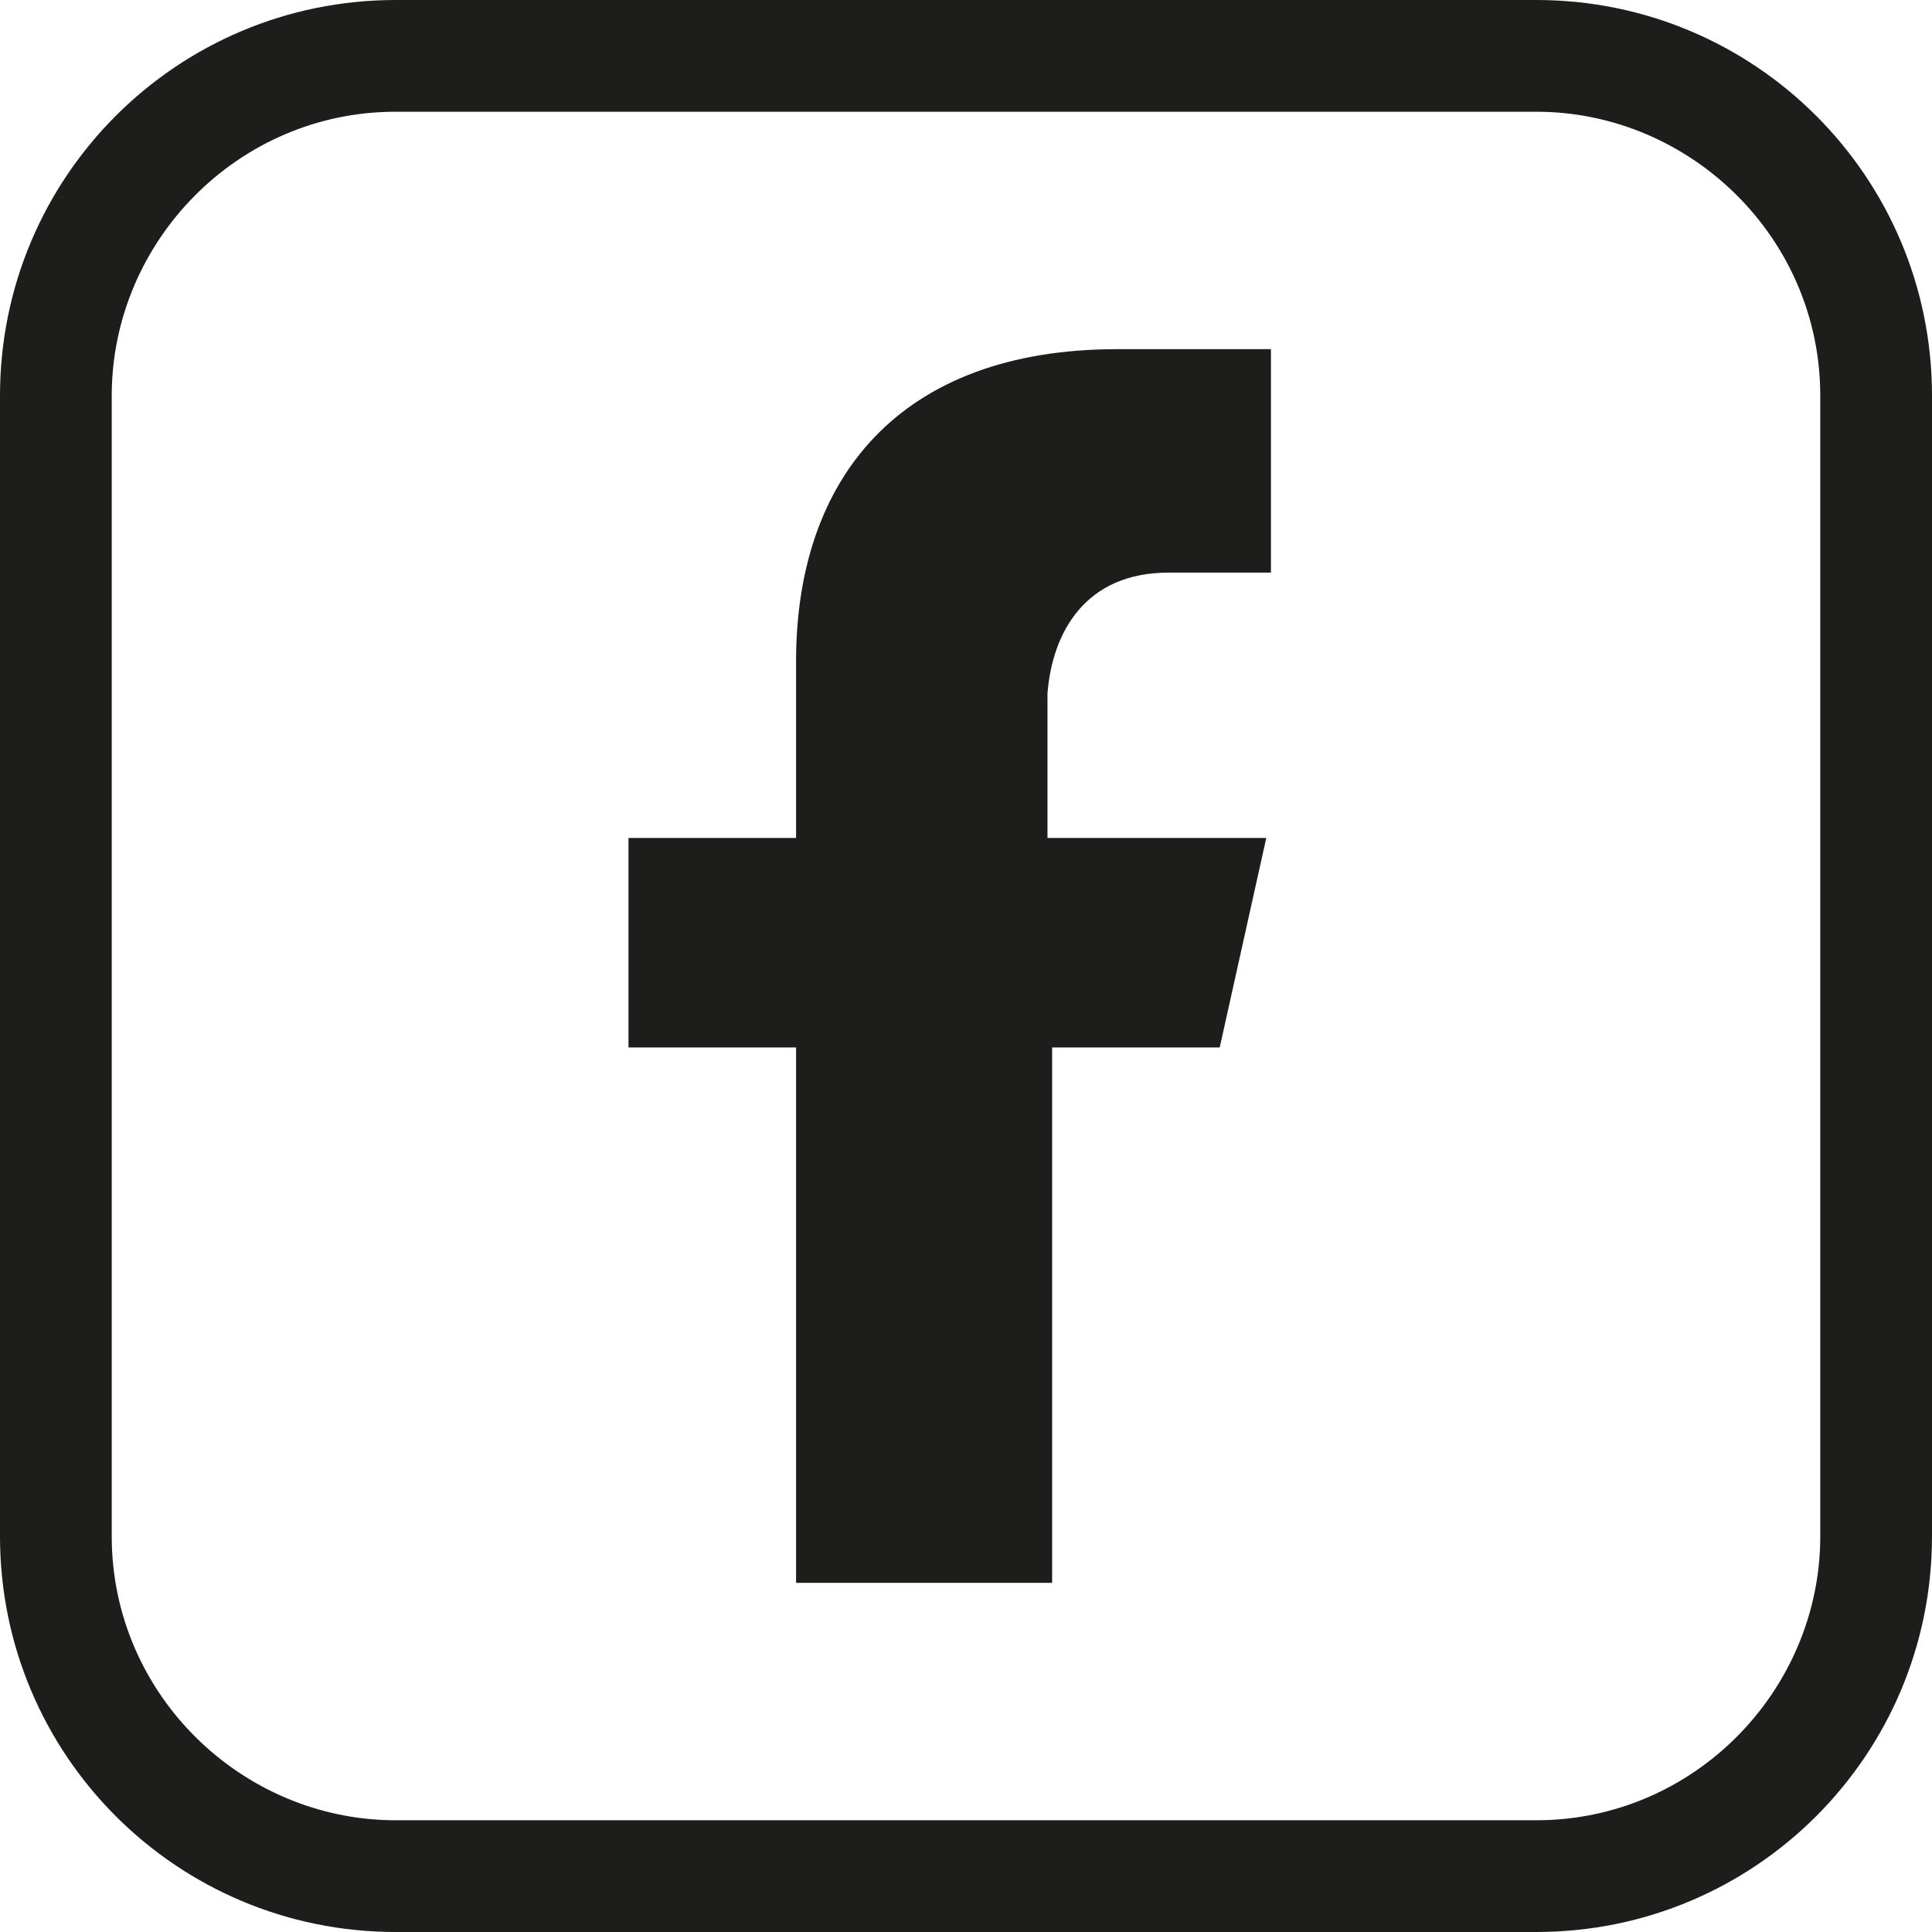
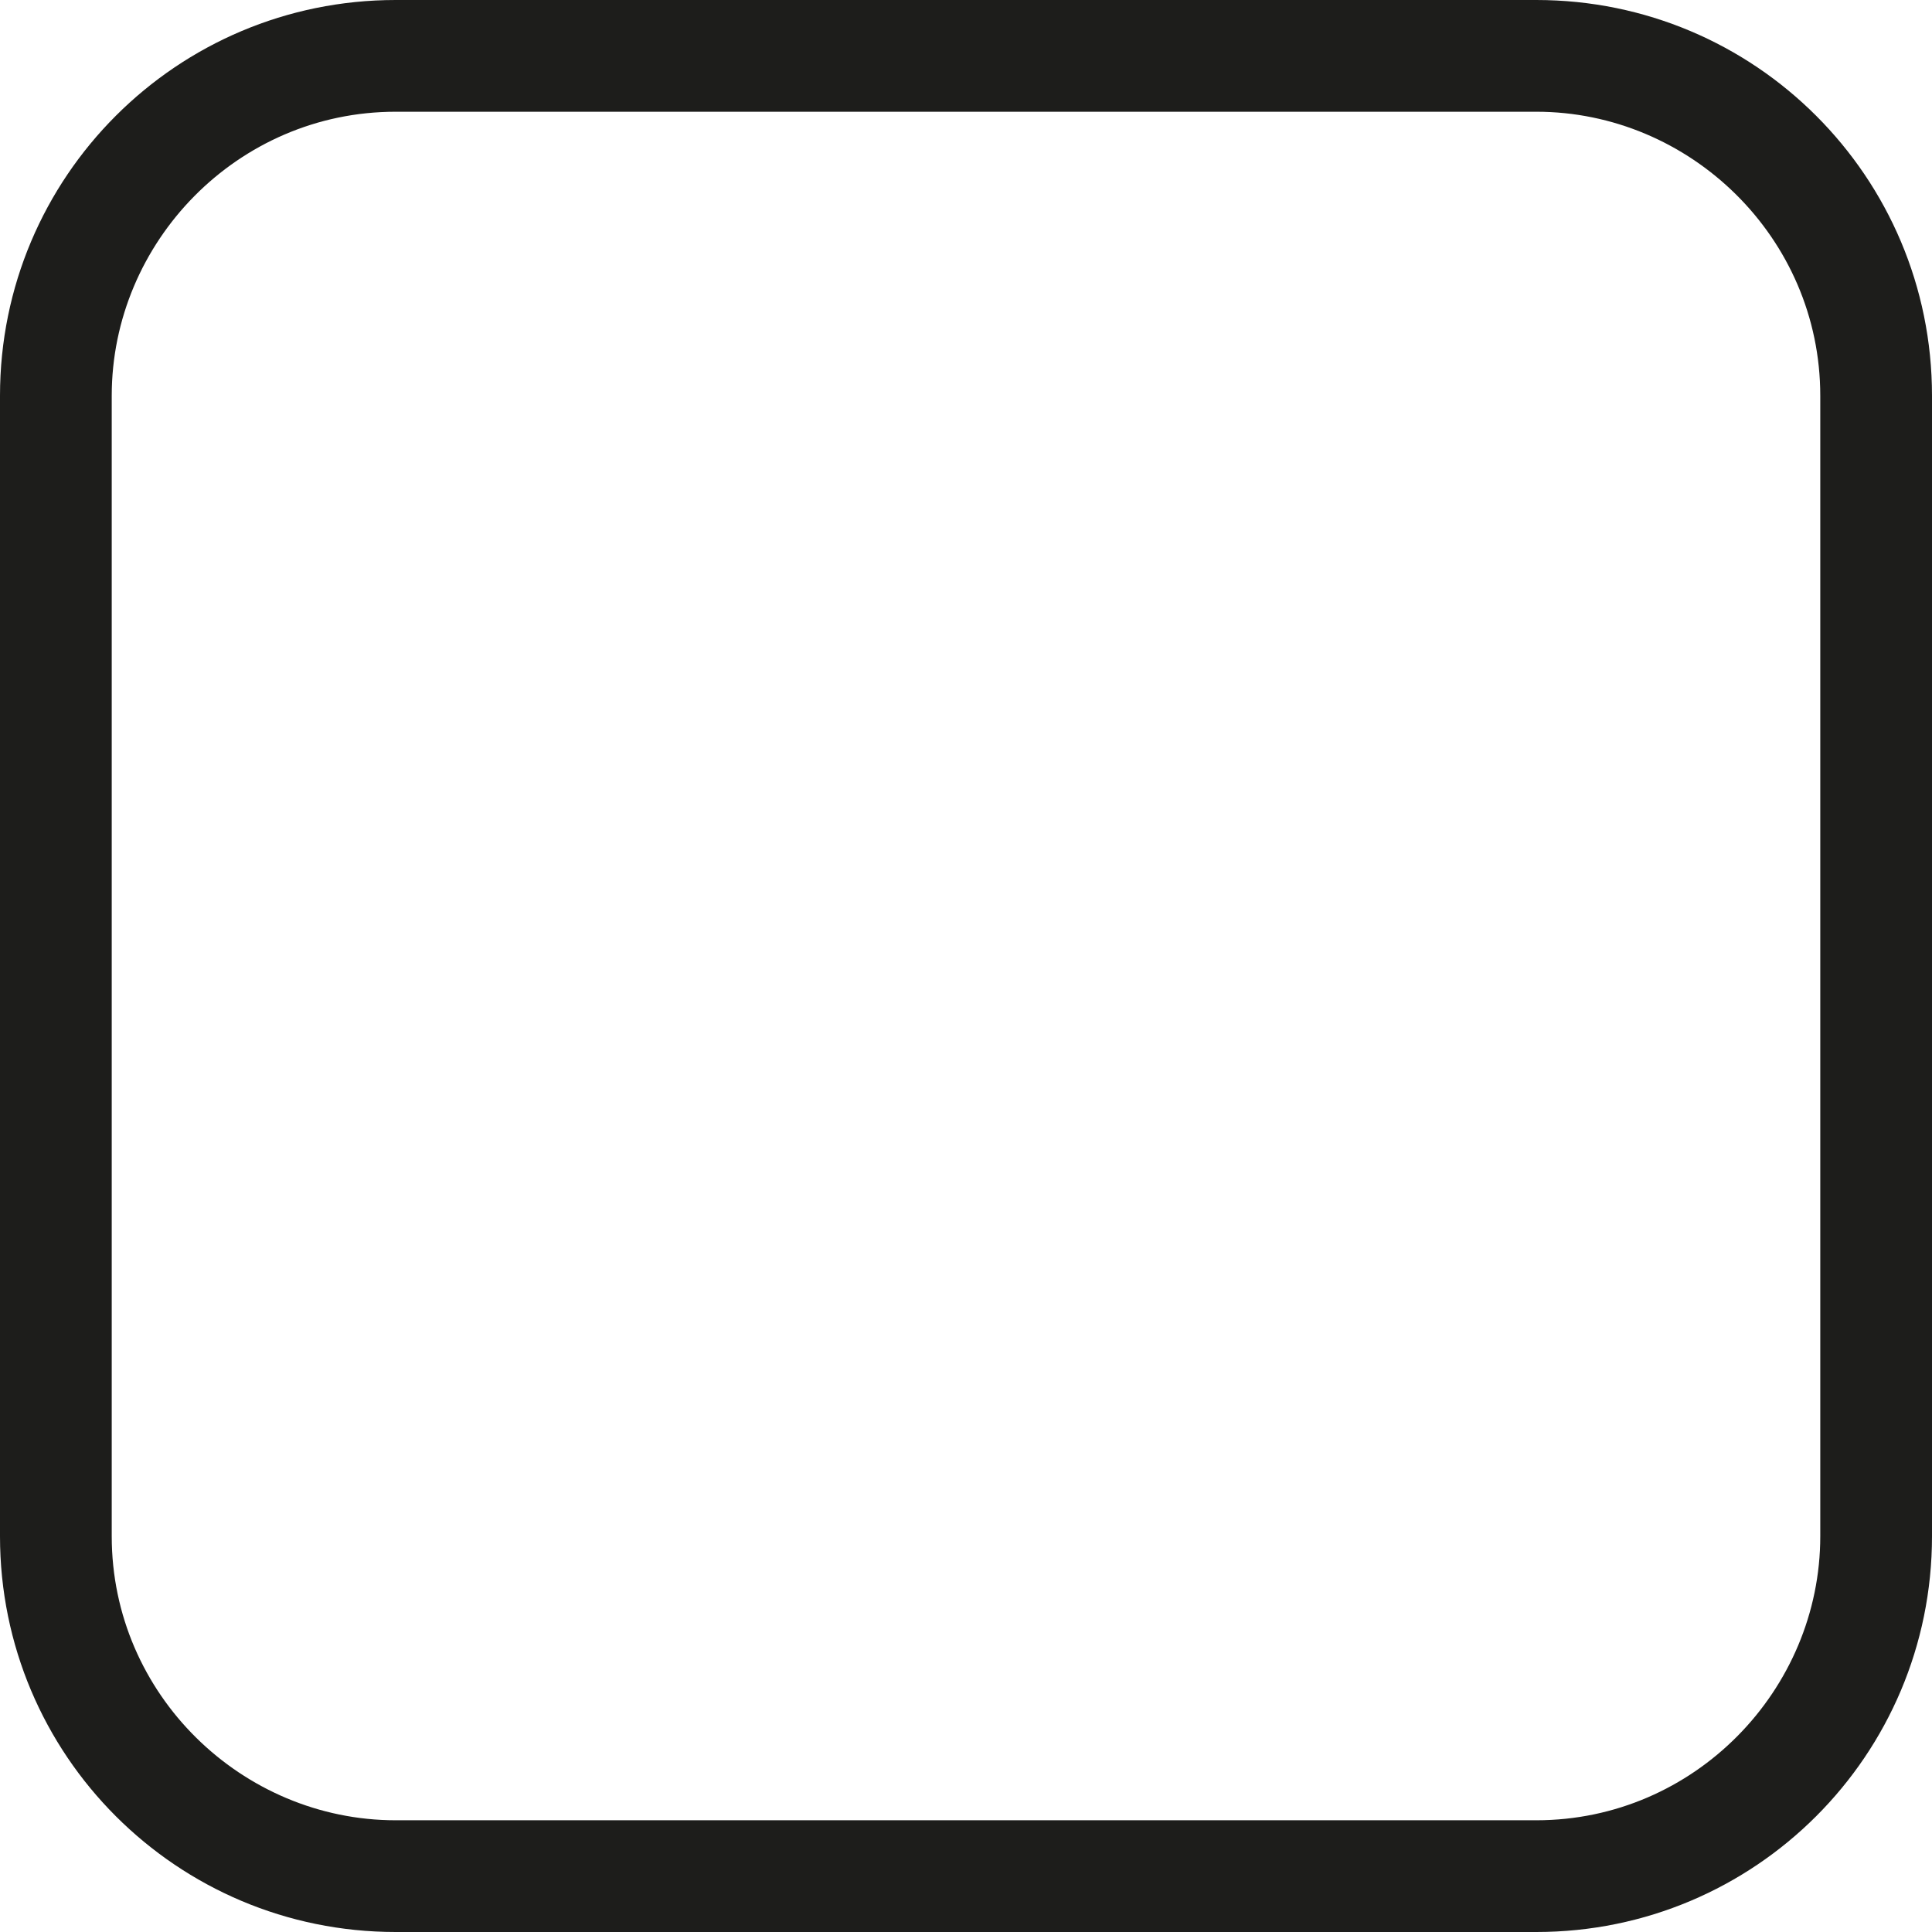
<svg xmlns="http://www.w3.org/2000/svg" version="1.1" id="Warstwa_1" x="0px" y="0px" viewBox="0 0 41.5 41.5" style="enable-background:new 0 0 41.5 41.5;" xml:space="preserve">
  <style type="text/css">
	.st0{fill:#1D1D1B;}
</style>
  <g>
    <g>
      <path class="st0" d="M33,41.5H8.5C3.8,41.5,0,37.7,0,33V8.5C0,3.8,3.8,0,8.5,0H33c4.7,0,8.5,3.8,8.5,8.5V33    C41.5,37.7,37.7,41.5,33,41.5z M8.5,2.4c-3.4,0-6.1,2.8-6.1,6.1V33c0,3.4,2.8,6.1,6.1,6.1H33c3.4,0,6.1-2.8,6.1-6.1V8.5    c0-3.4-2.8-6.1-6.1-6.1H8.5z" />
    </g>
    <g>
-       <path class="st0" d="M25.1,12.3h2.2V7.5H24c-4.7,0-6.9,2.8-6.9,6.7V18h-3.6v4.5h3.6V34h5.5V22.5h3.6l1-4.5h-4.7v-3.1    C22.6,13.6,23.3,12.3,25.1,12.3" />
-     </g>
+       </g>
  </g>
</svg>